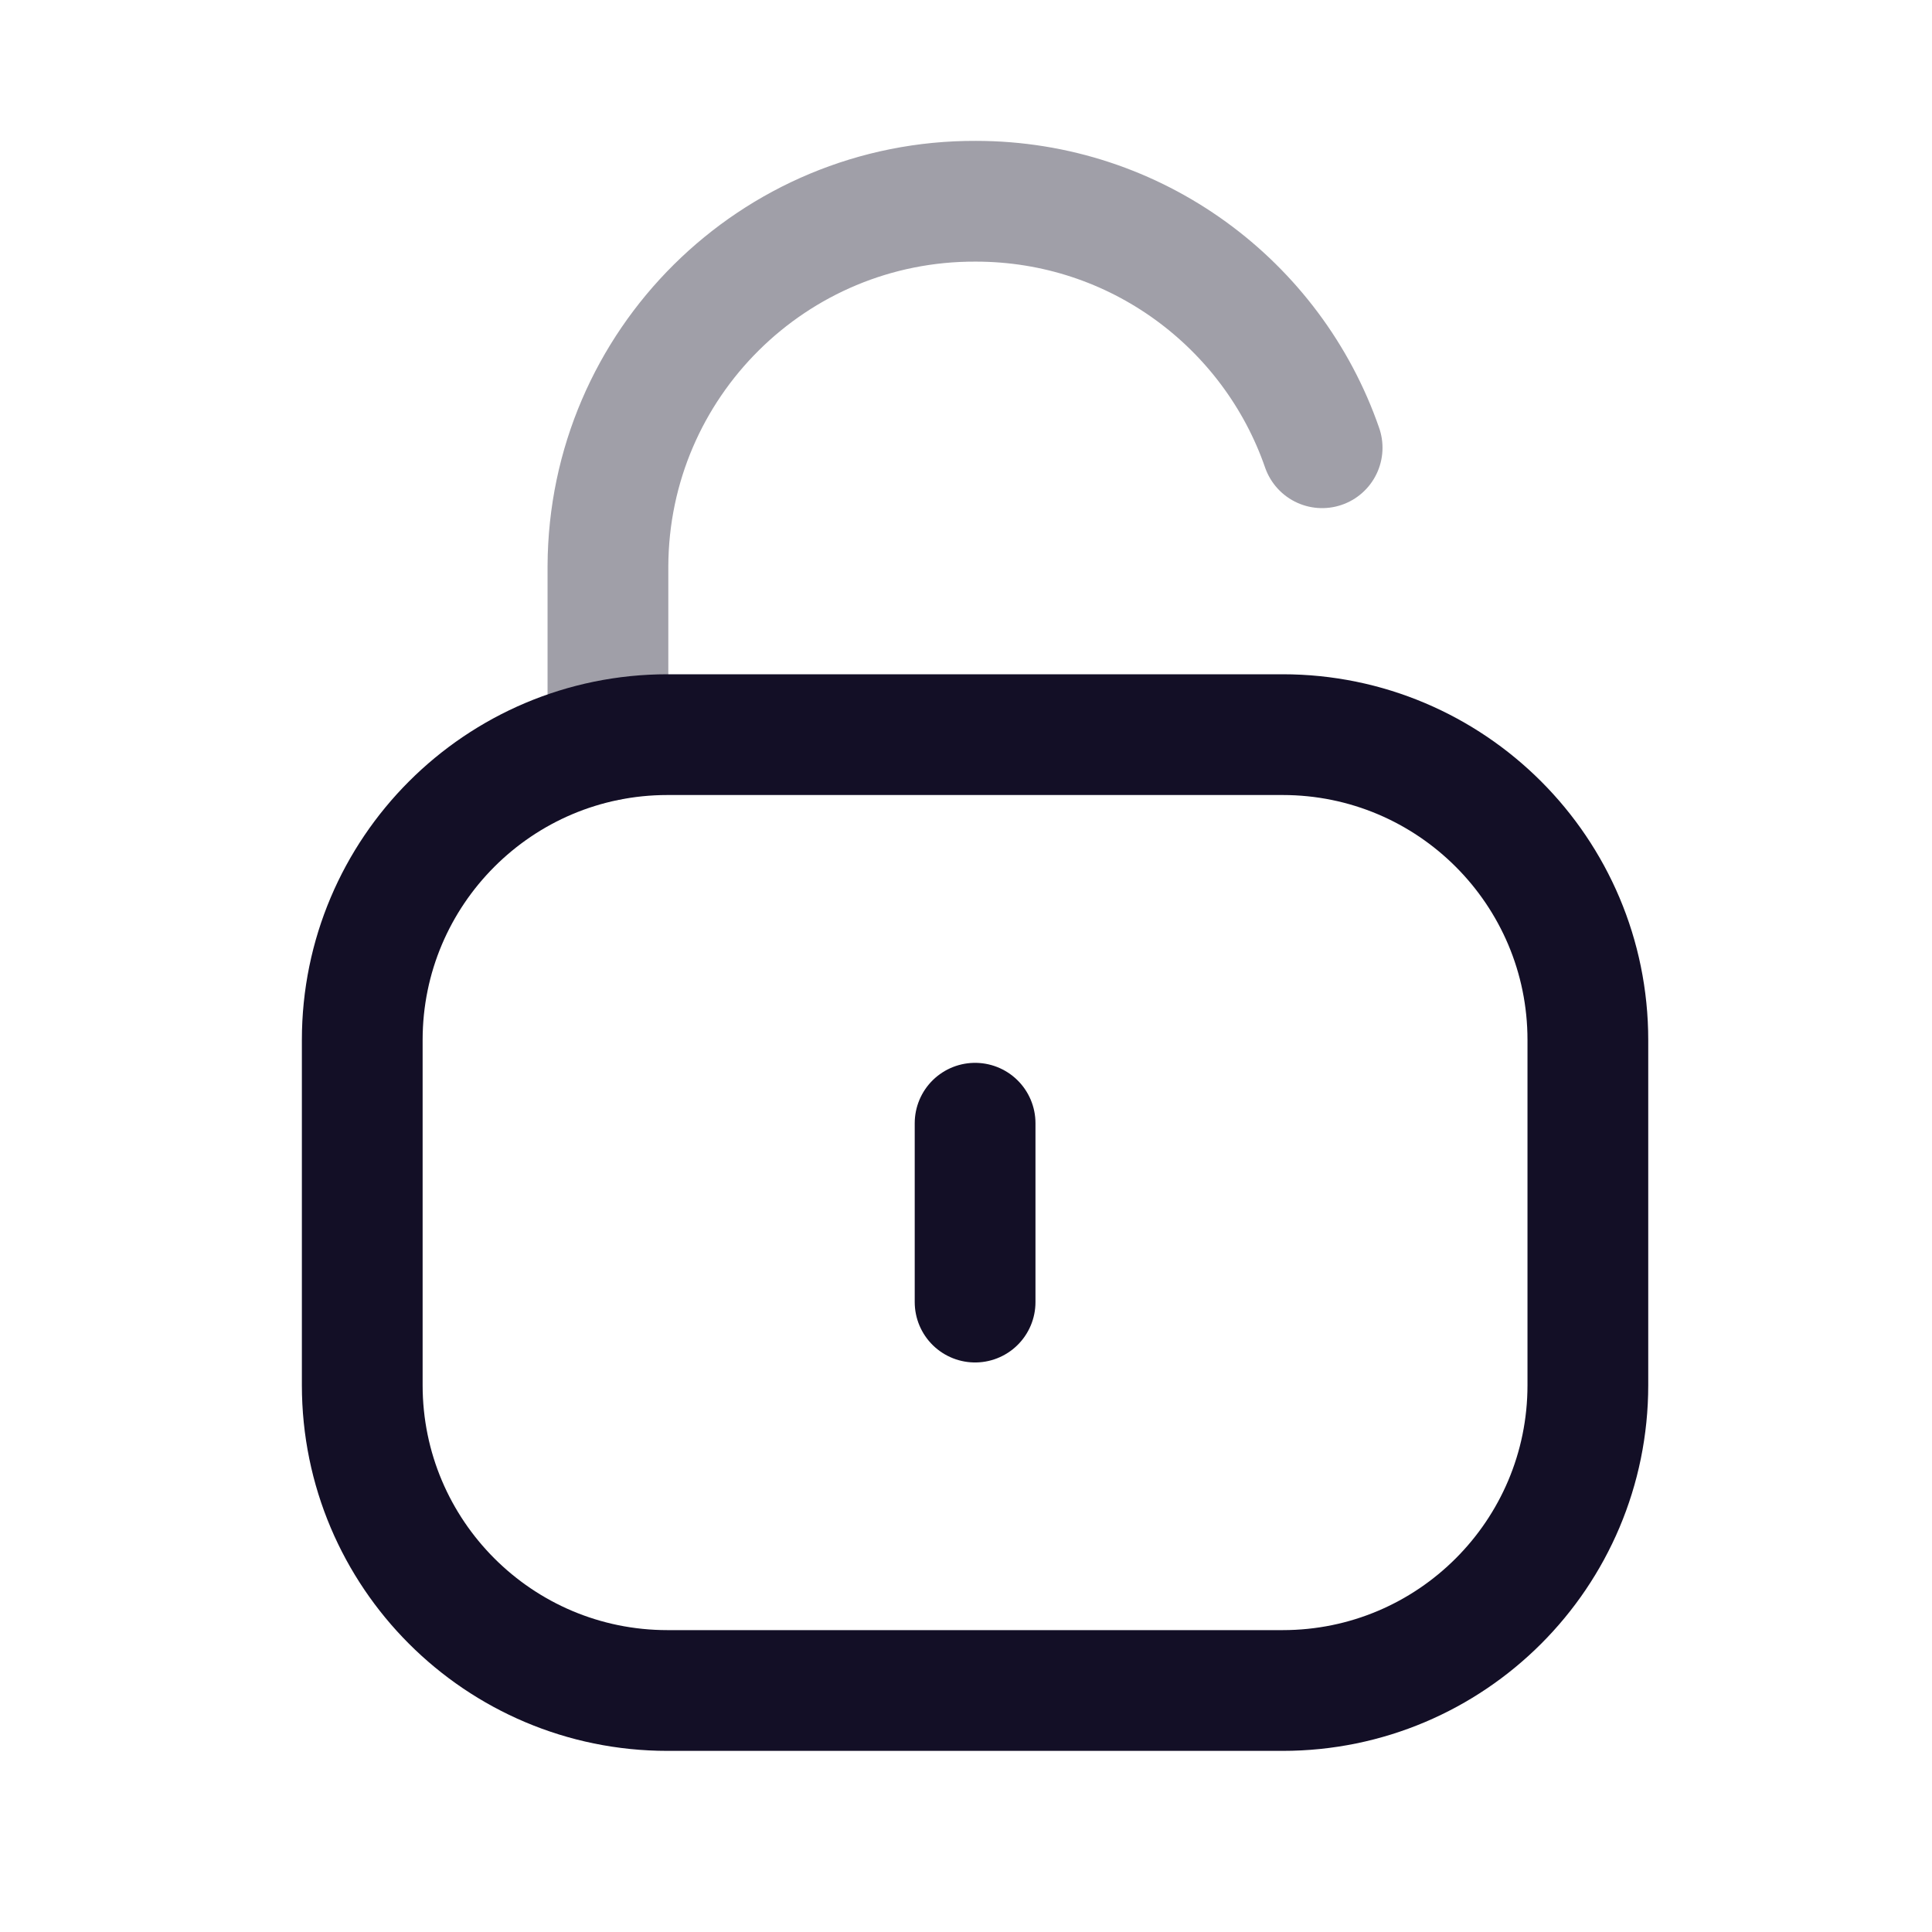
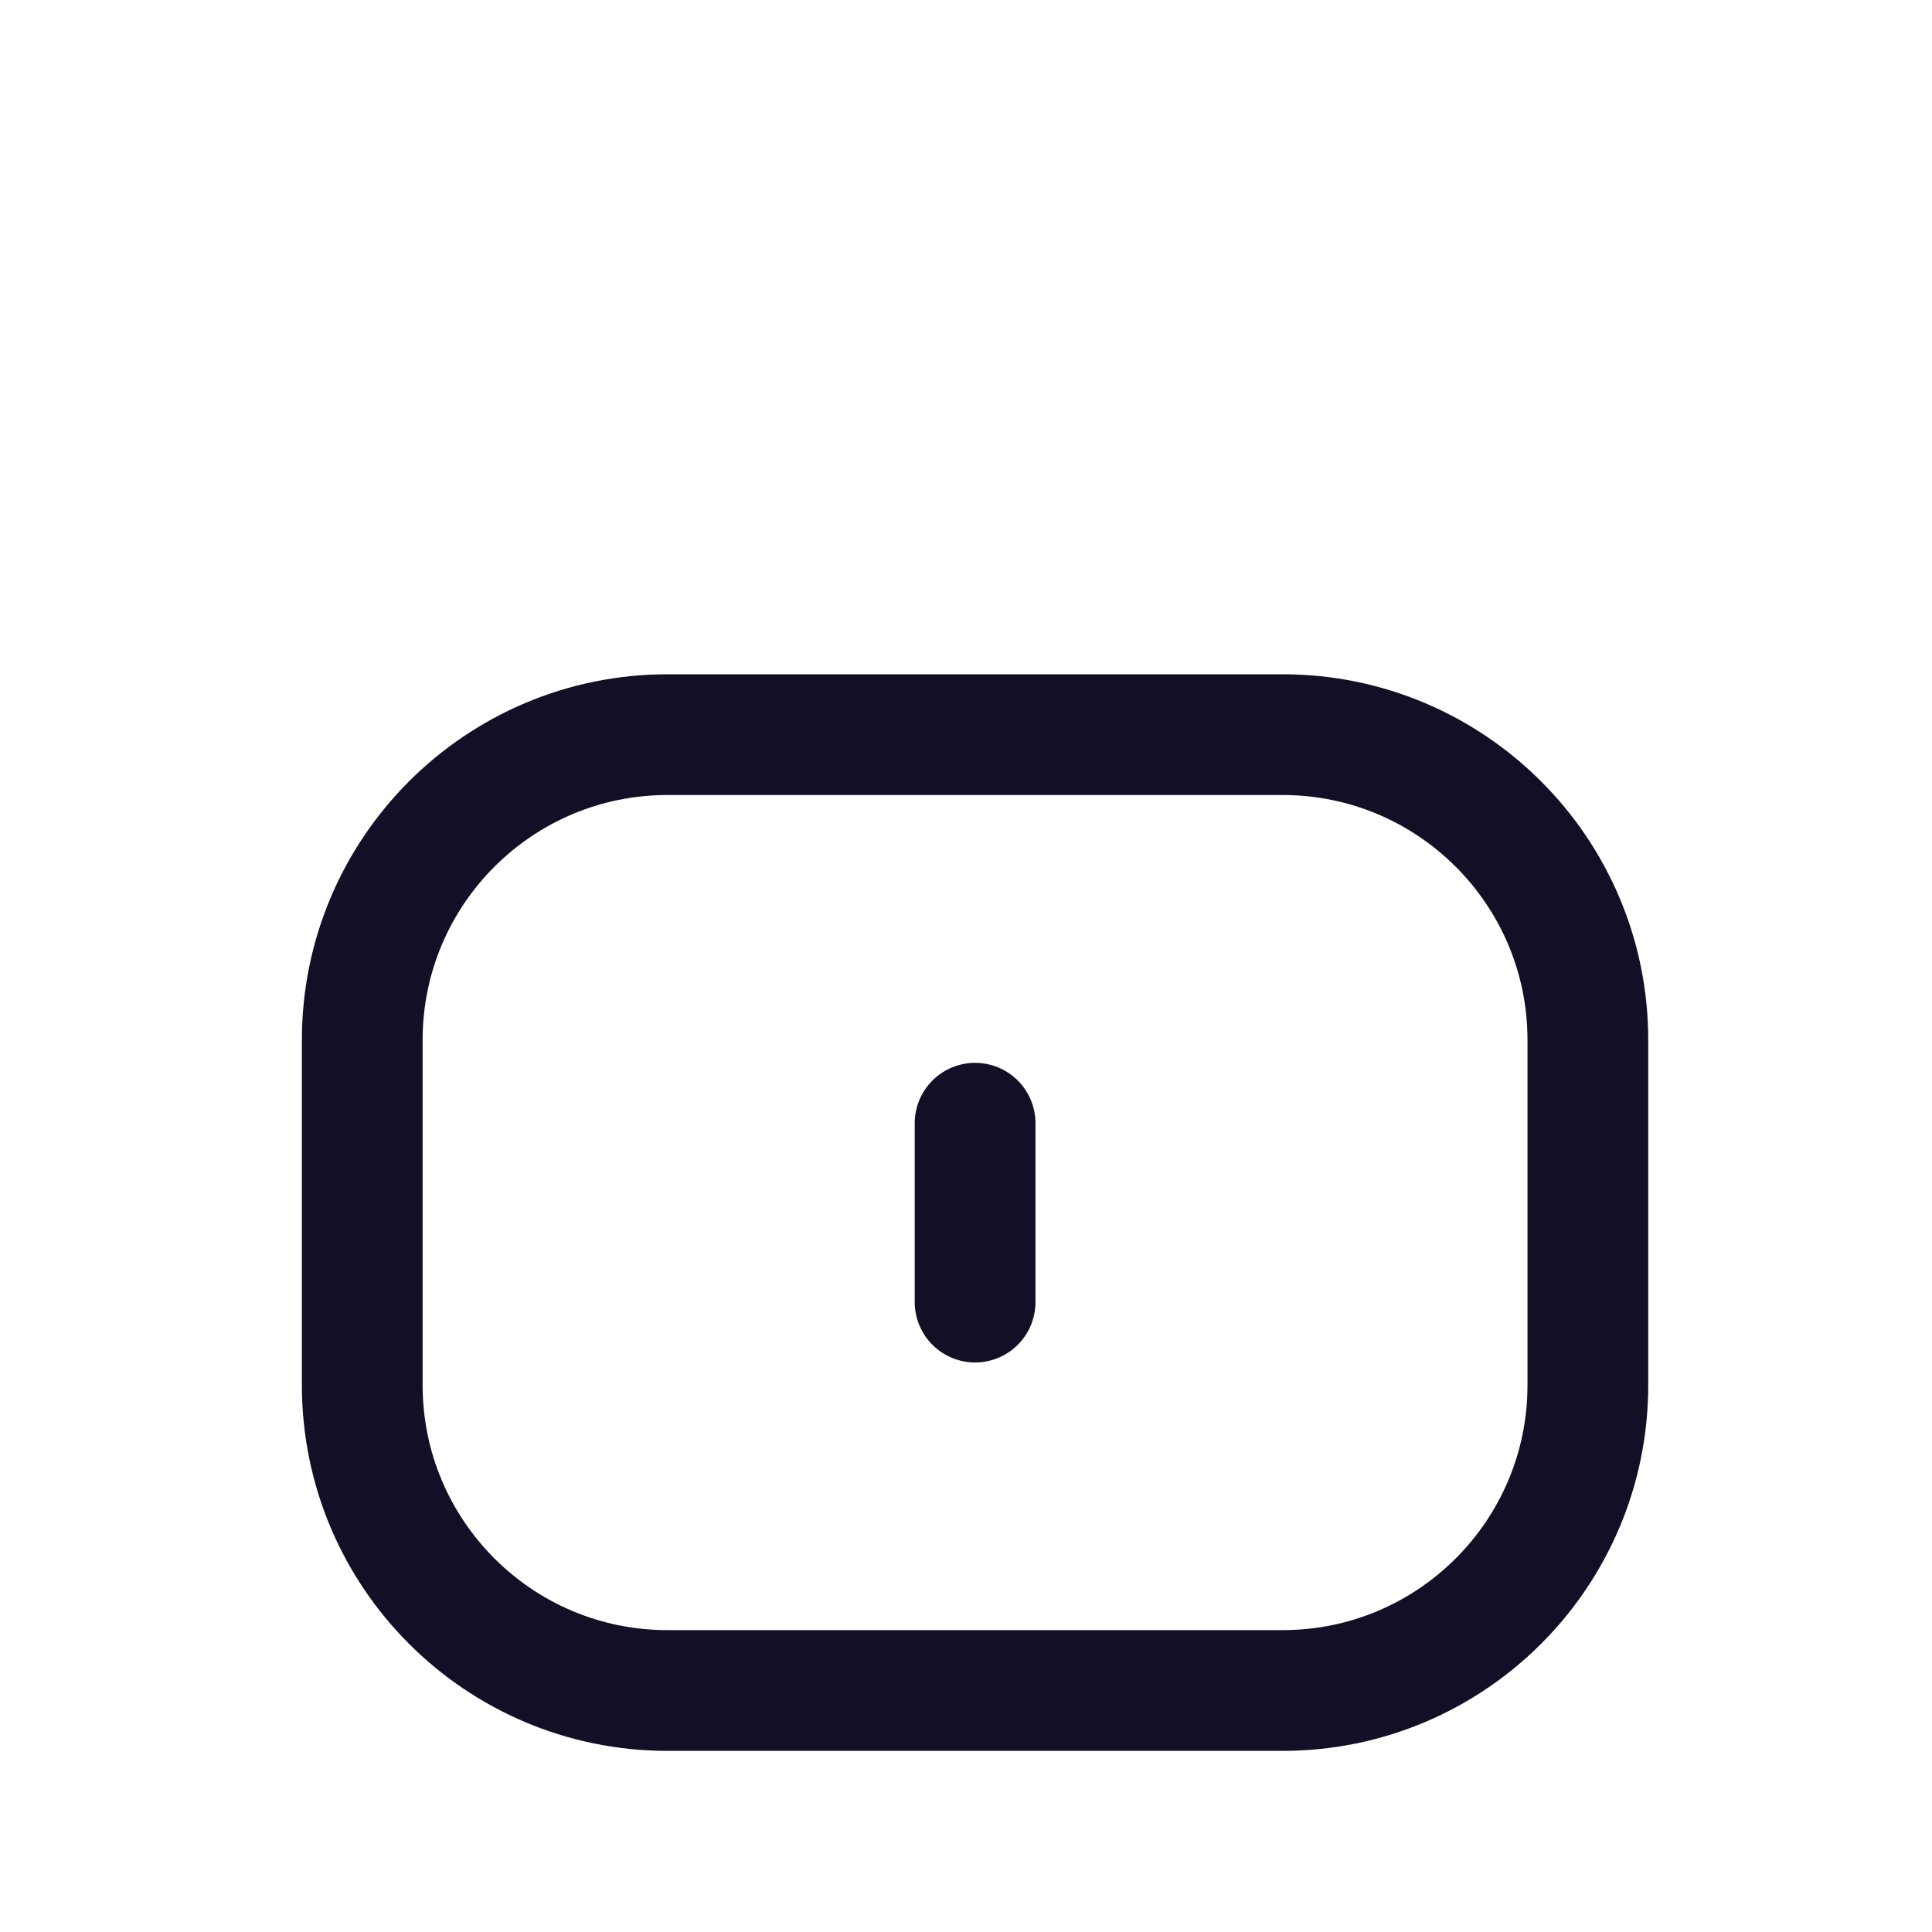
<svg xmlns="http://www.w3.org/2000/svg" width="800px" height="800px" viewBox="0 0 24 24" fill="none">
-   <path opacity="0.4" d="M16.424 5.562C15.807 3.78 14.114 2.5 12.122 2.5C9.609 2.49 7.563 4.518 7.552 7.031V7.051V9.198" stroke="#130F26" stroke-width="1.5" stroke-linecap="round" stroke-linejoin="round" />
  <path fill-rule="evenodd" clip-rule="evenodd" d="M15.933 21H8.292C6.198 21 4.5 19.302 4.5 17.207V12.919C4.5 10.825 6.198 9.126 8.292 9.126H15.933C18.027 9.126 19.725 10.825 19.725 12.919V17.207C19.725 19.302 18.027 21 15.933 21Z" stroke="#130F26" stroke-width="1.5" stroke-linecap="round" stroke-linejoin="round" />
  <path d="M12.113 13.953V16.175" stroke="#130F26" stroke-width="1.5" stroke-linecap="round" stroke-linejoin="round" />
</svg>